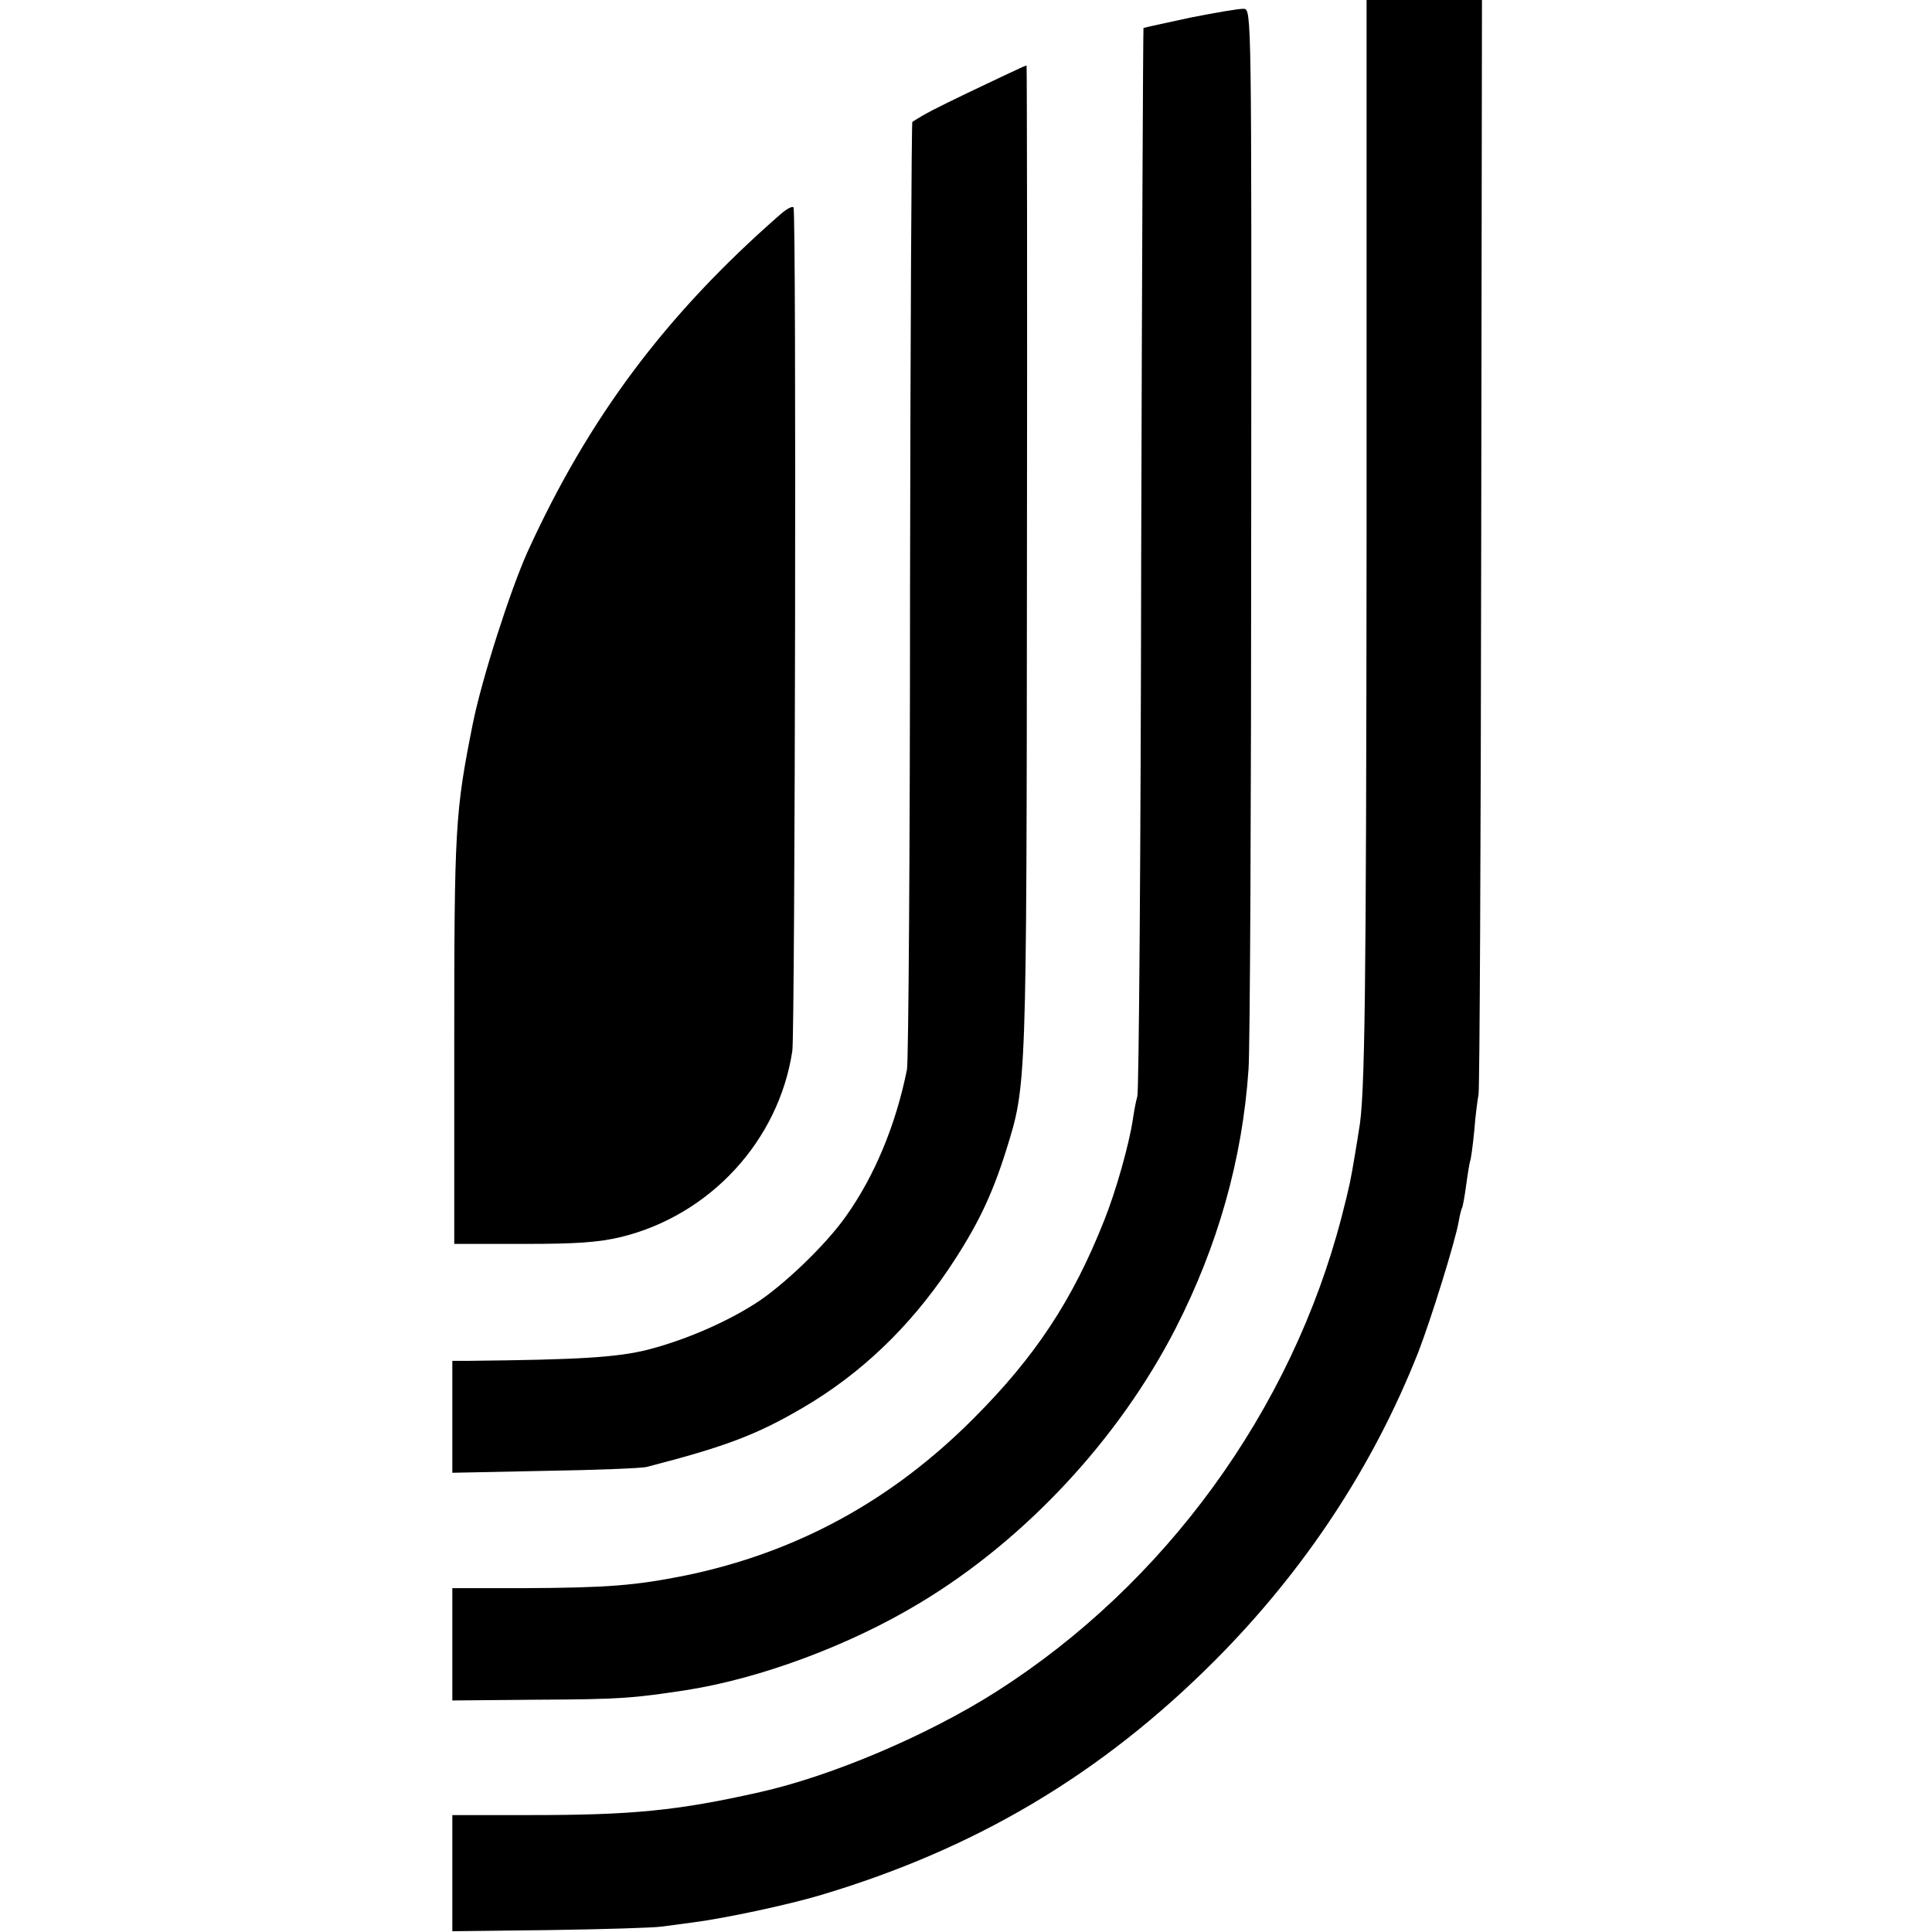
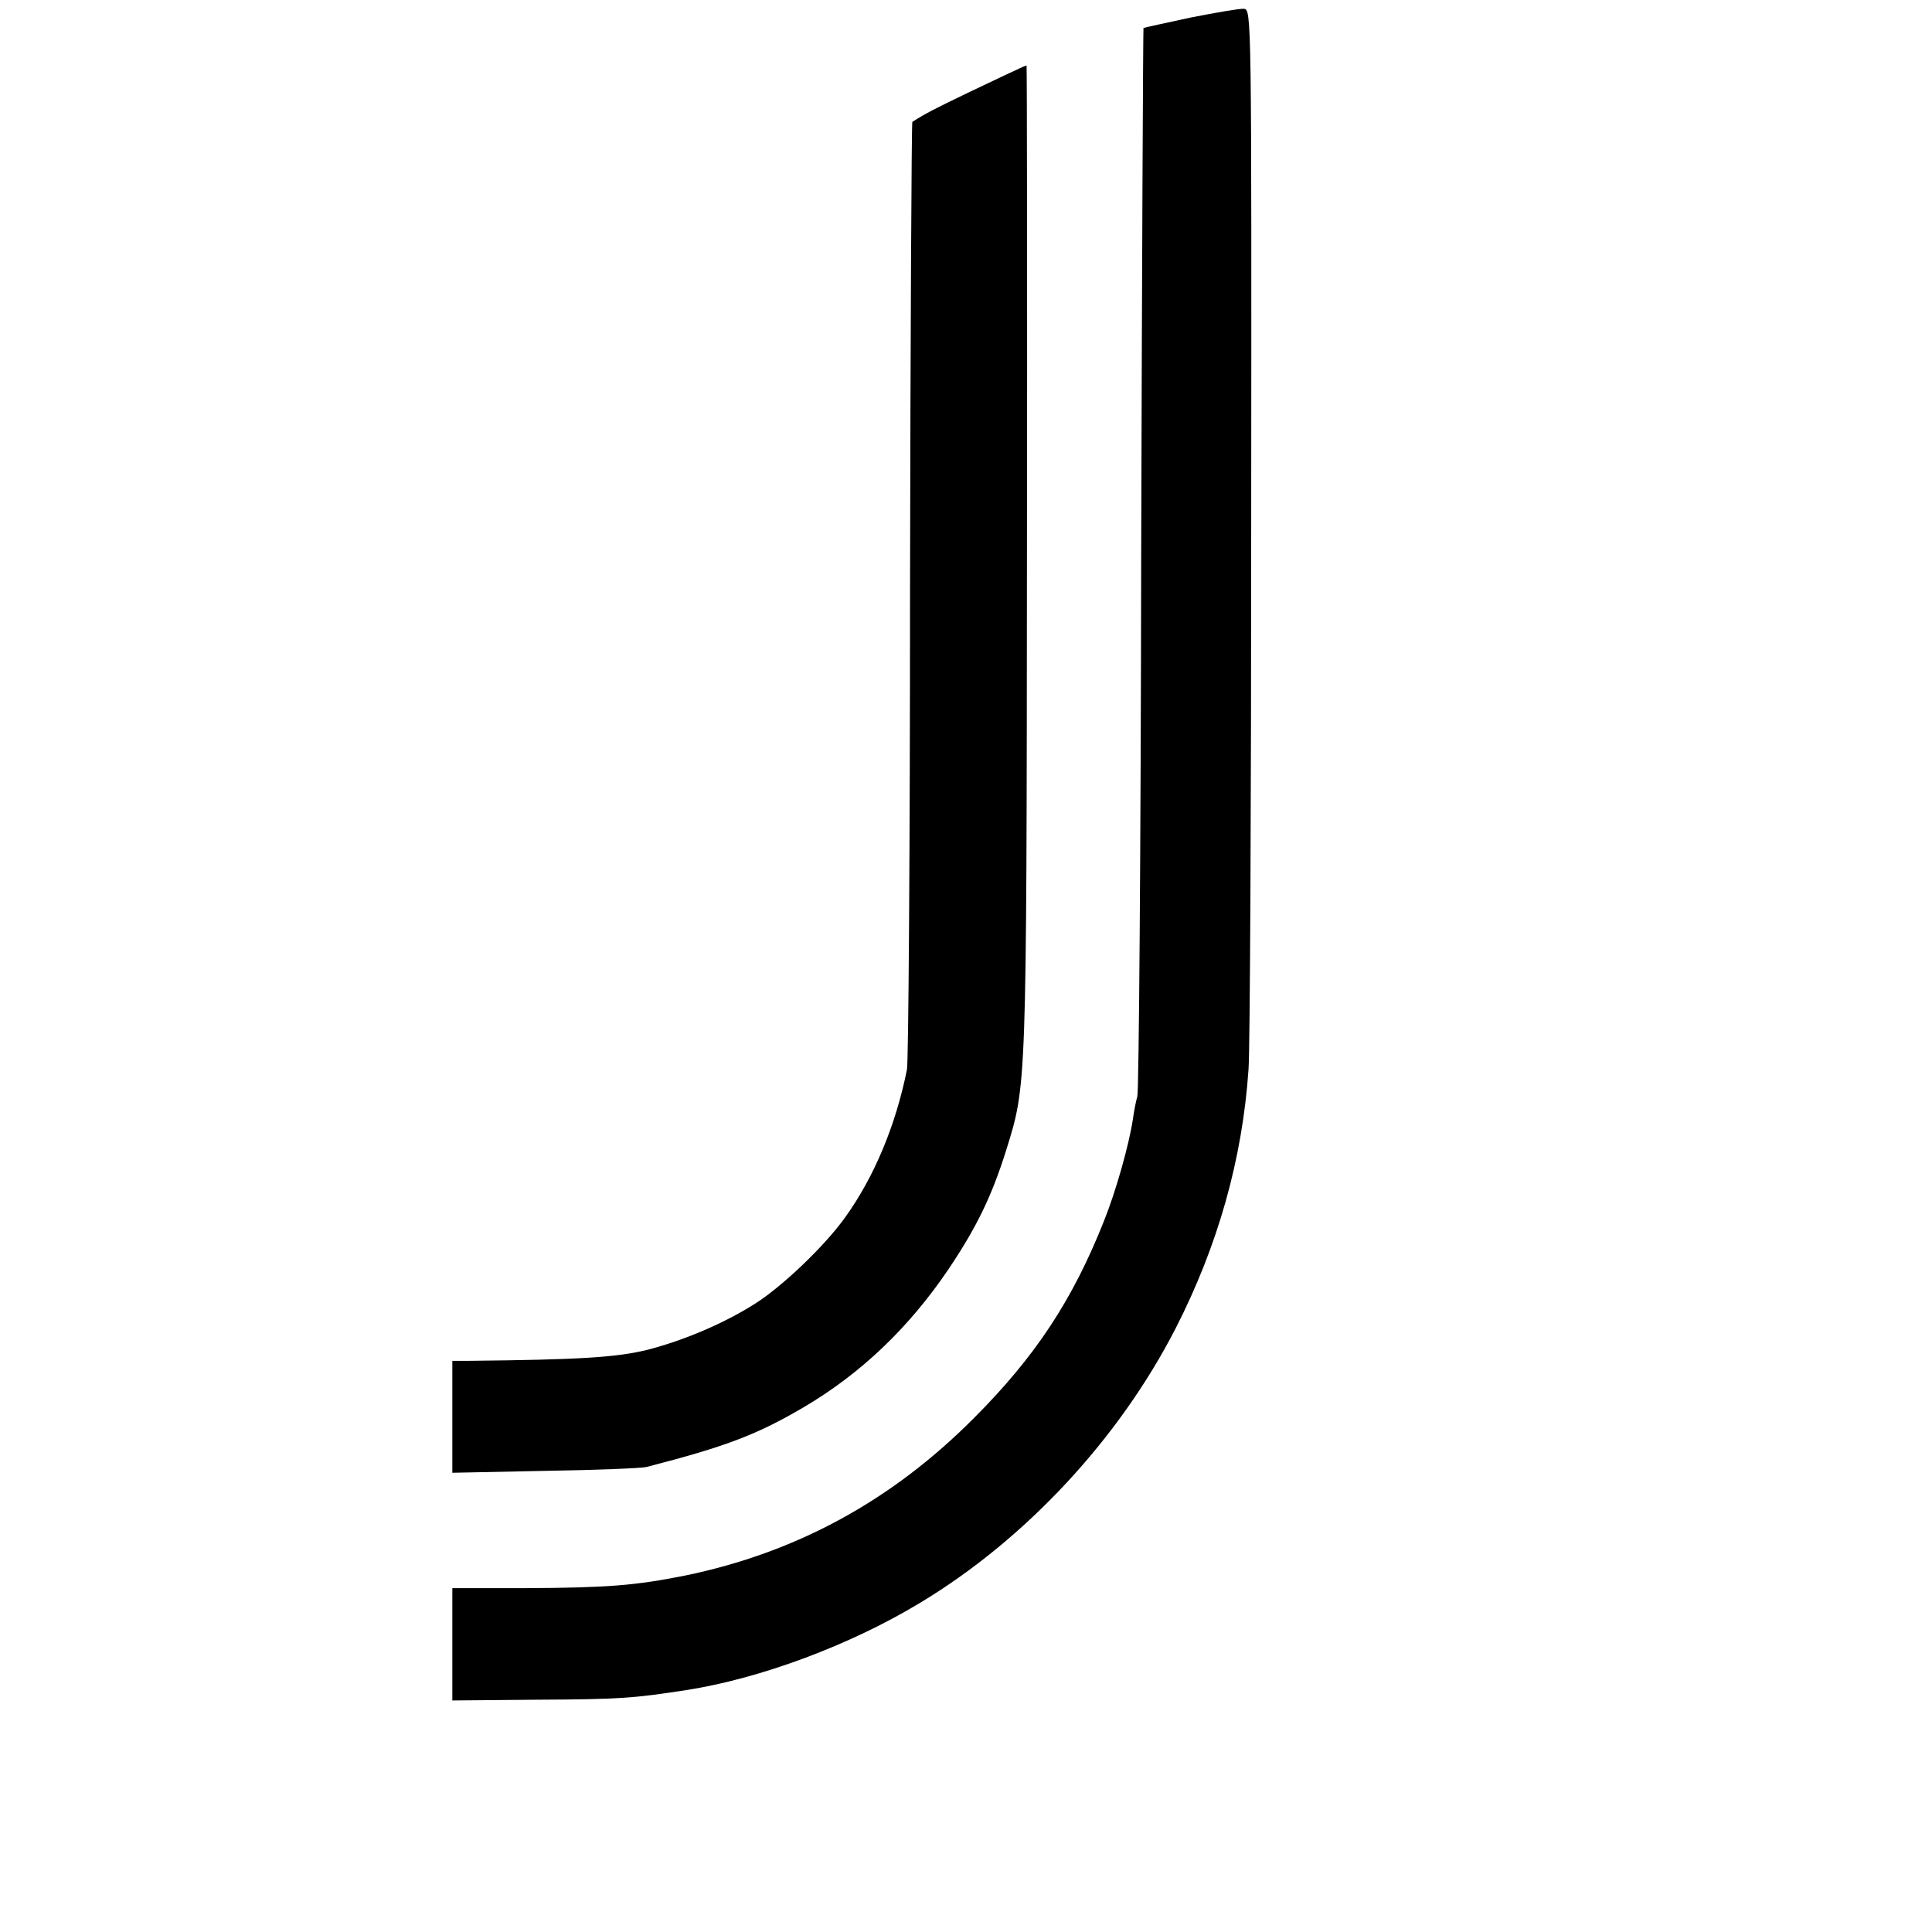
<svg xmlns="http://www.w3.org/2000/svg" version="1.0" width="504pt" height="504pt" viewBox="0 0 504 504" preserveAspectRatio="xMidYMid meet">
  <g transform="translate(0,504) scale(0.1,-0.1)" fill="#000000" stroke="none">
-     <path d="M3565 3652 c-1 -1206 -4 -1477 -20 -1560 -1 -9 -6 -37 -10 -62 -12 -71 -13 -78 -35 -164 -131 -505 -461 -959 -901 -1239 -179 -114 -429 -220 -616 -262 -217 -49 -335 -60 -600 -60 l-203 0 0 -152 0 -151 253 3 c138 2 270 6 292 9 22 3 60 8 83 11 85 11 248 46 332 71 406 121 734 316 1030 613 234 235 413 507 530 804 33 85 96 288 105 339 3 17 7 34 9 37 2 3 7 31 11 61 4 30 9 58 10 61 2 3 7 39 11 80 3 41 9 83 11 94 3 11 6 658 7 1438 l2 1417 -151 0 -150 0 0 -1388z" />
    <path d="M3105 4994 c-65 -14 -120 -26 -122 -27 -1 -2 -4 -624 -6 -1383 -1 -758 -6 -1390 -10 -1404 -4 -13 -9 -41 -12 -62 -10 -65 -44 -186 -75 -263 -82 -207 -180 -355 -340 -515 -214 -215 -462 -350 -752 -410 -130 -26 -202 -32 -419 -33 l-189 0 0 -147 0 -146 223 2 c216 1 250 4 387 25 193 30 427 117 609 227 275 165 520 428 668 717 110 215 174 441 190 675 4 52 7 696 7 1430 1 1326 1 1335 -19 1337 -11 1 -74 -10 -140 -23z" />
    <path d="M2650 4857 c-14 -6 -70 -33 -125 -59 -85 -41 -111 -54 -145 -76 -2 -2 -5 -551 -6 -1220 0 -669 -4 -1233 -8 -1252 -29 -145 -85 -279 -160 -384 -53 -75 -166 -183 -238 -228 -79 -50 -182 -94 -278 -119 -81 -20 -176 -26 -467 -29 l-43 0 0 -146 0 -146 243 5 c133 2 252 7 263 10 206 53 288 84 409 155 150 88 276 208 380 362 73 109 112 189 150 310 53 171 53 155 54 1543 1 708 0 1287 -1 1286 -2 0 -14 -5 -28 -12z" />
-     <path d="M2036 4481 c-300 -262 -501 -532 -660 -881 -46 -103 -118 -328 -142 -445 -47 -235 -49 -271 -49 -850 l0 -510 180 0 c140 0 196 4 255 18 233 57 412 252 447 486 7 53 11 2189 3 2200 -3 4 -18 -4 -34 -18z" />
  </g>
</svg>